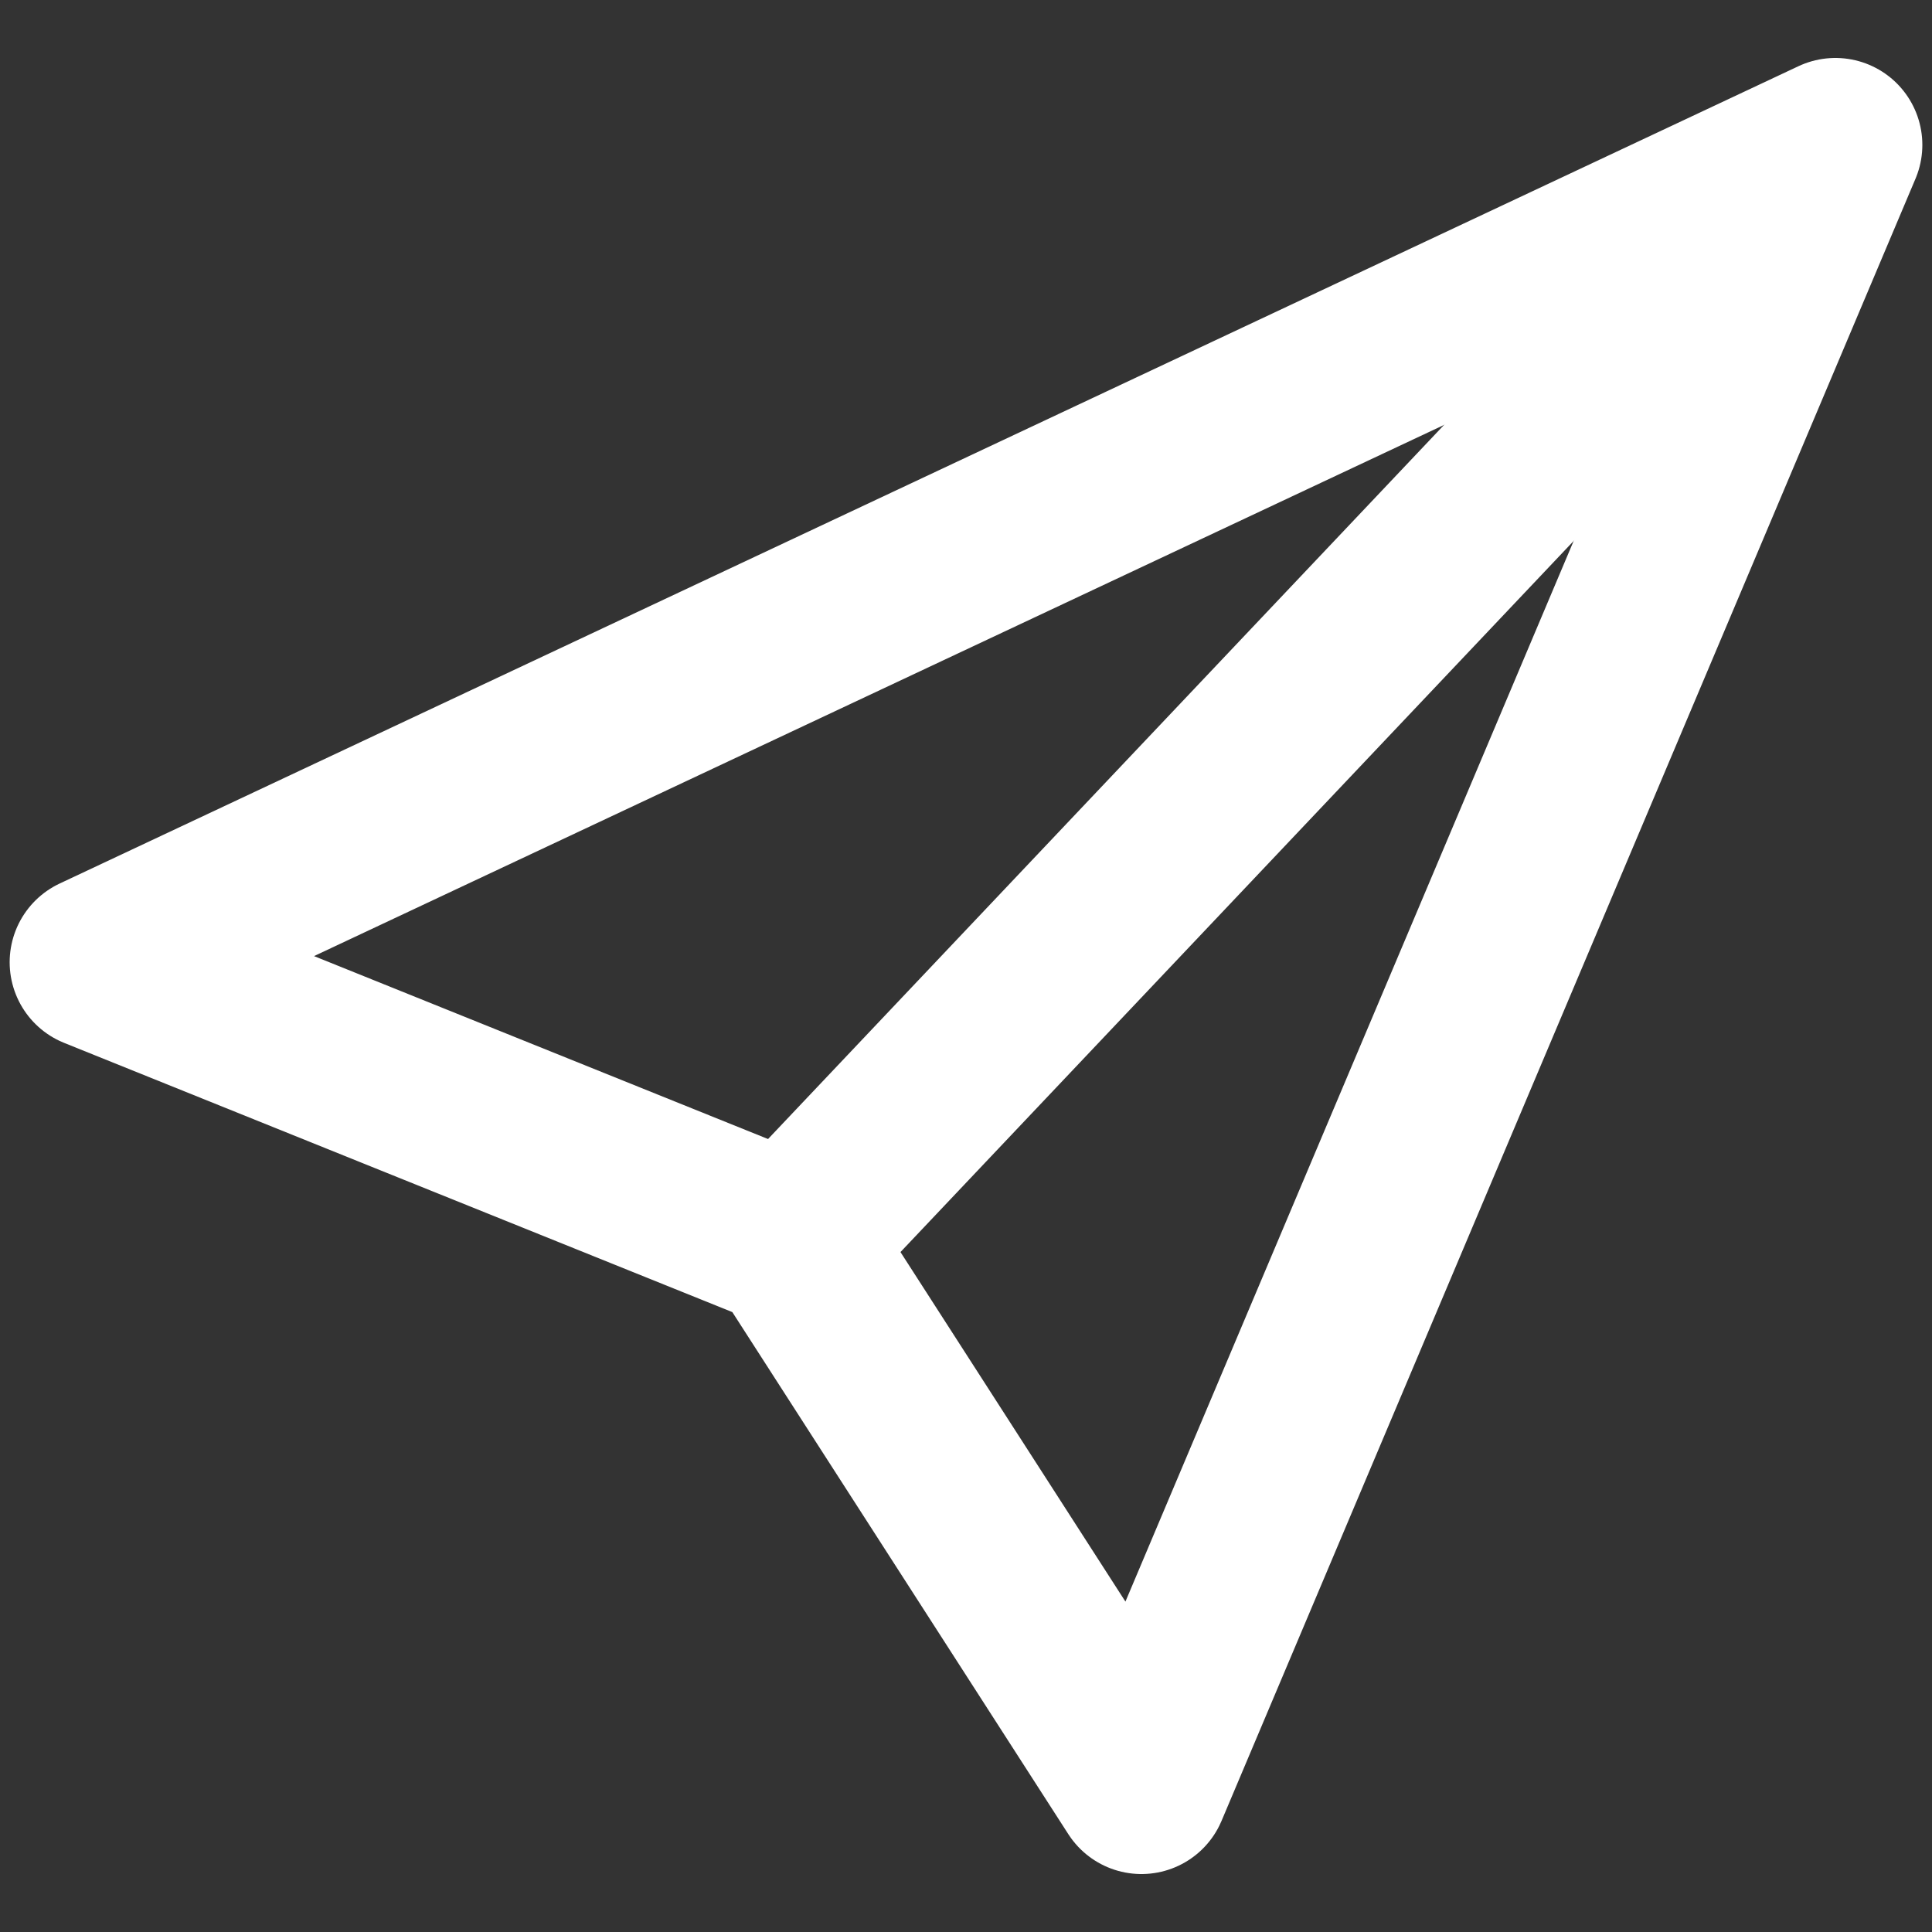
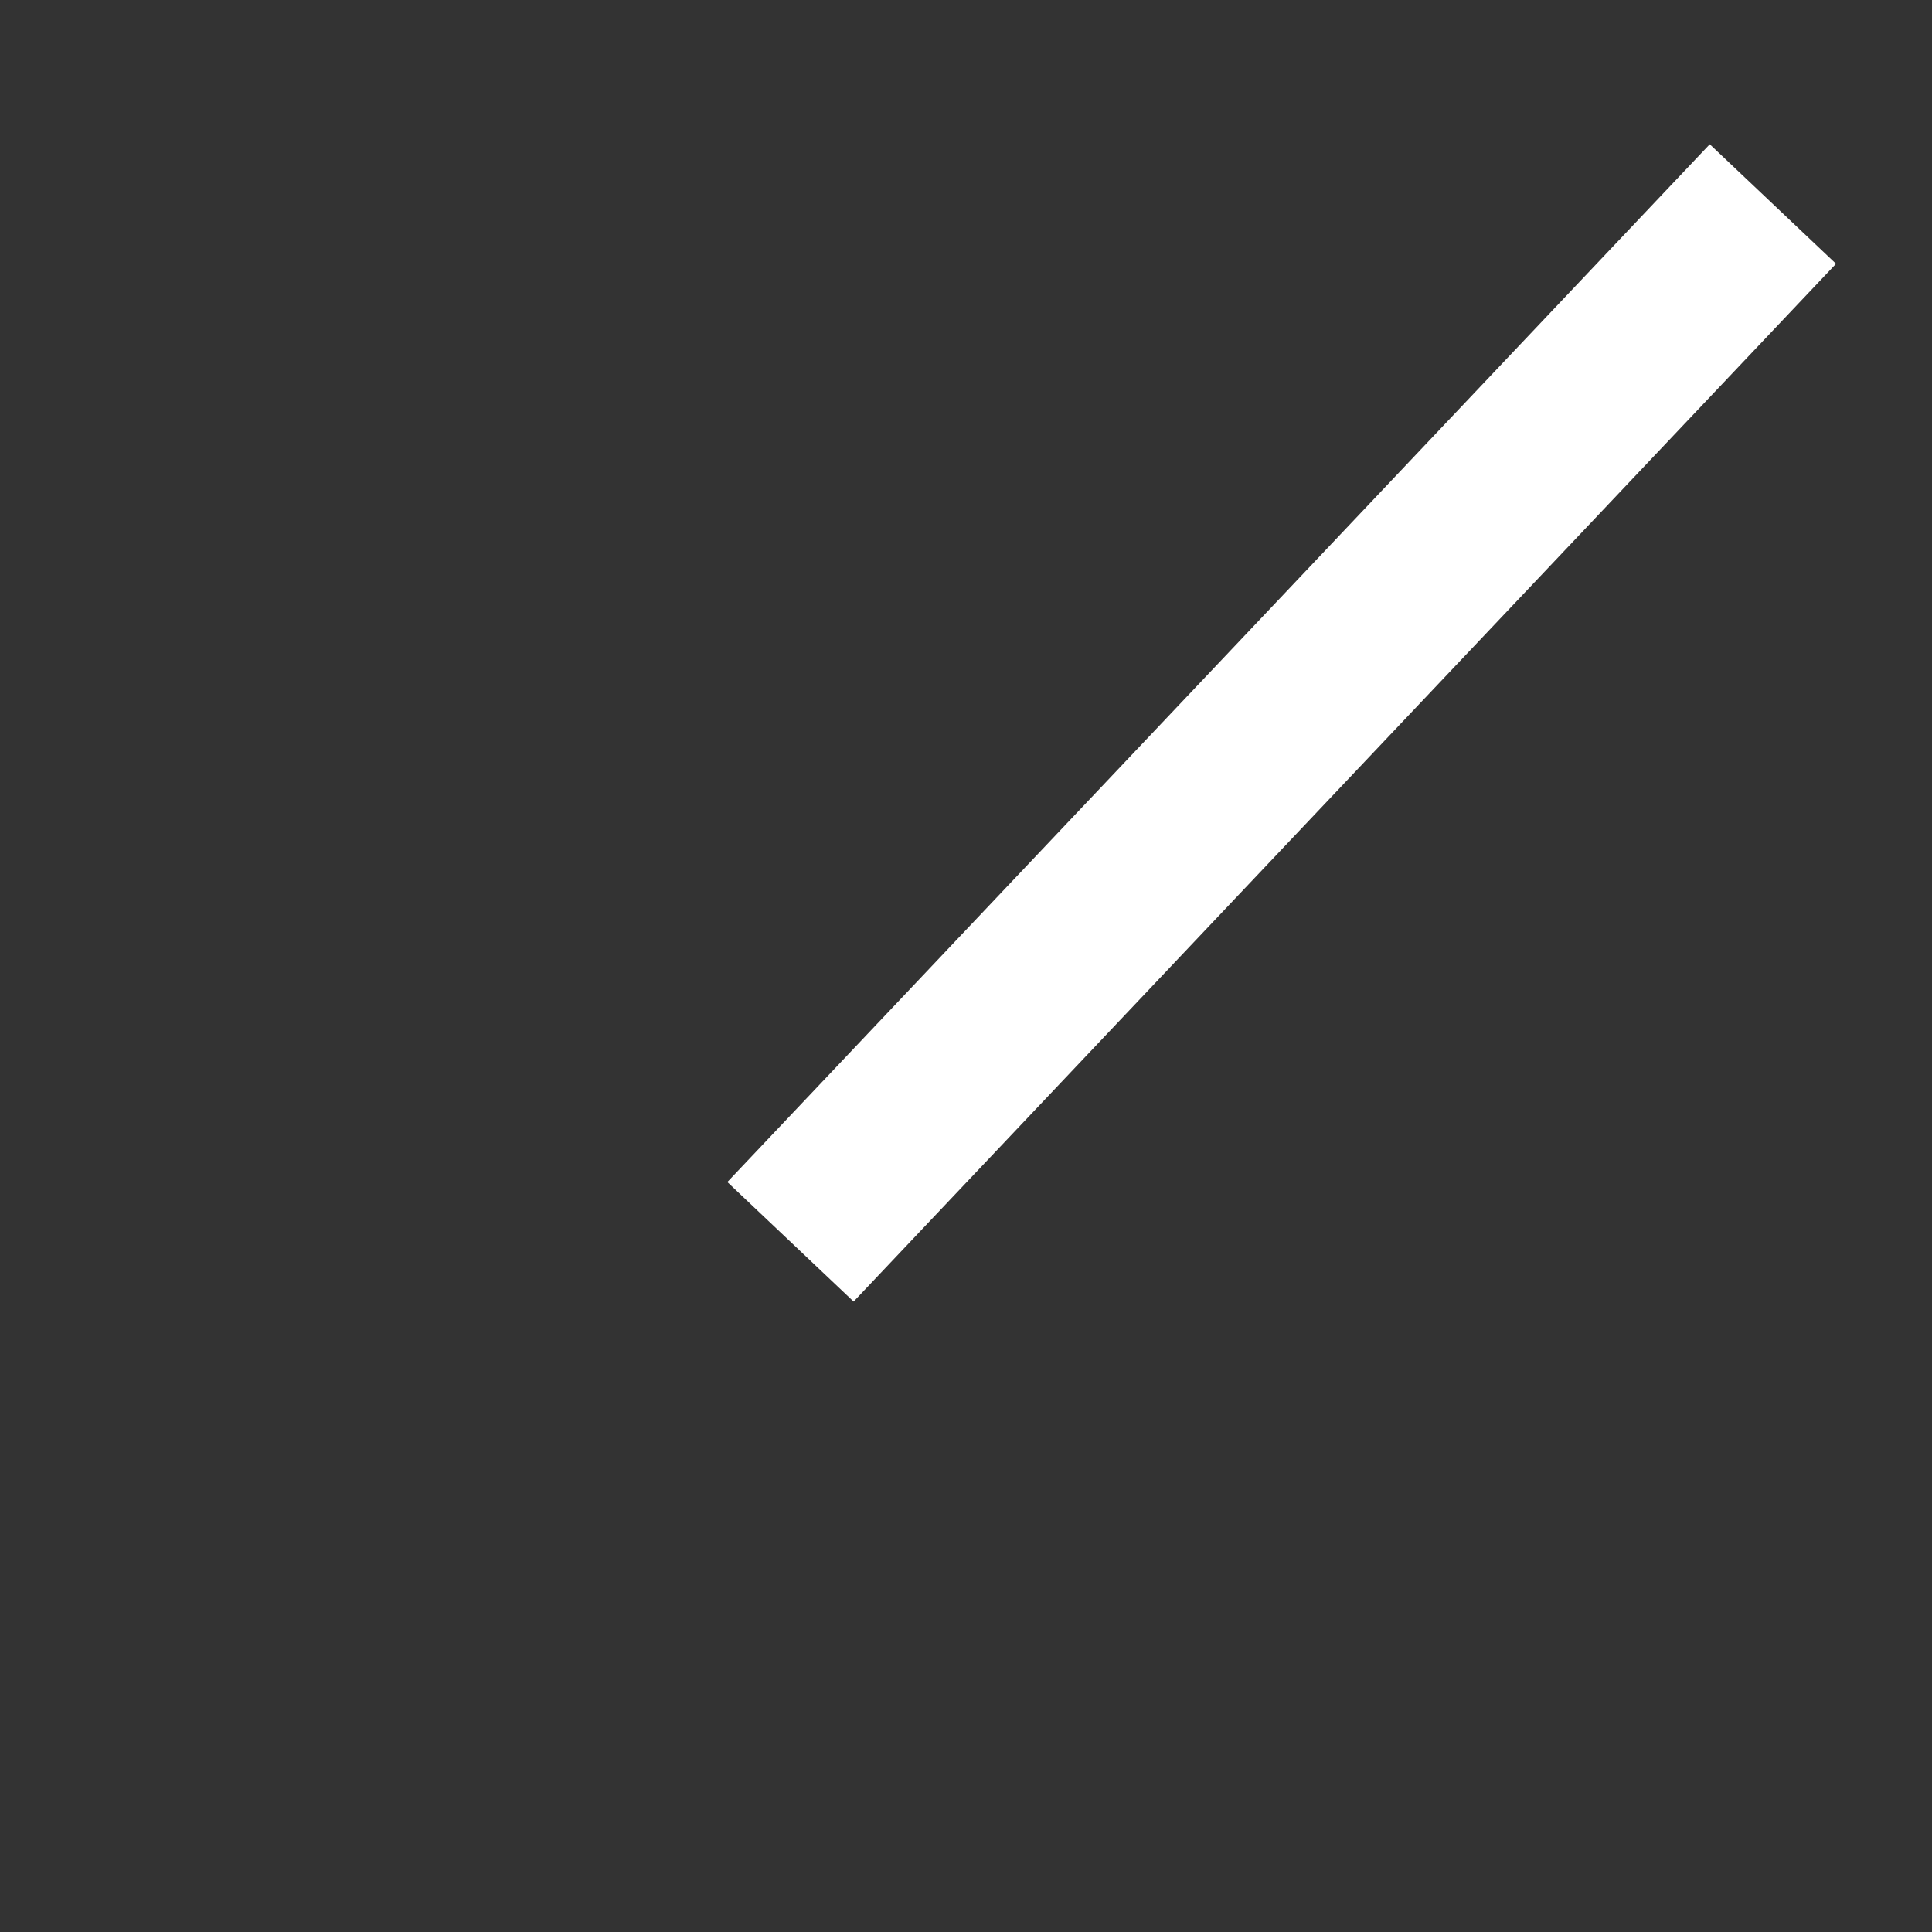
<svg xmlns="http://www.w3.org/2000/svg" width="20" height="20" viewBox="0 0 20 20" fill="none">
  <rect x="0" y="0" width="20" height="20" fill="#333333" stroke="none" />
  <g clip-path="url(#clip0_1_132)">
-     <path fill-rule="evenodd" clip-rule="evenodd" d="M1 9.961L19 1.5L11.816 18.5L8.183 12.855L1 9.961Z" stroke="white" stroke-width="1.8" stroke-linejoin="round" />
    <path d="M8.183 12.855L18.353 2.112" stroke="white" stroke-width="1.8" />
  </g>
  <defs>
    <clipPath id="clip0_1_132">
      <rect width="20" height="19" fill="white" transform="translate(0 0.5)" />
    </clipPath>
  </defs>
</svg>